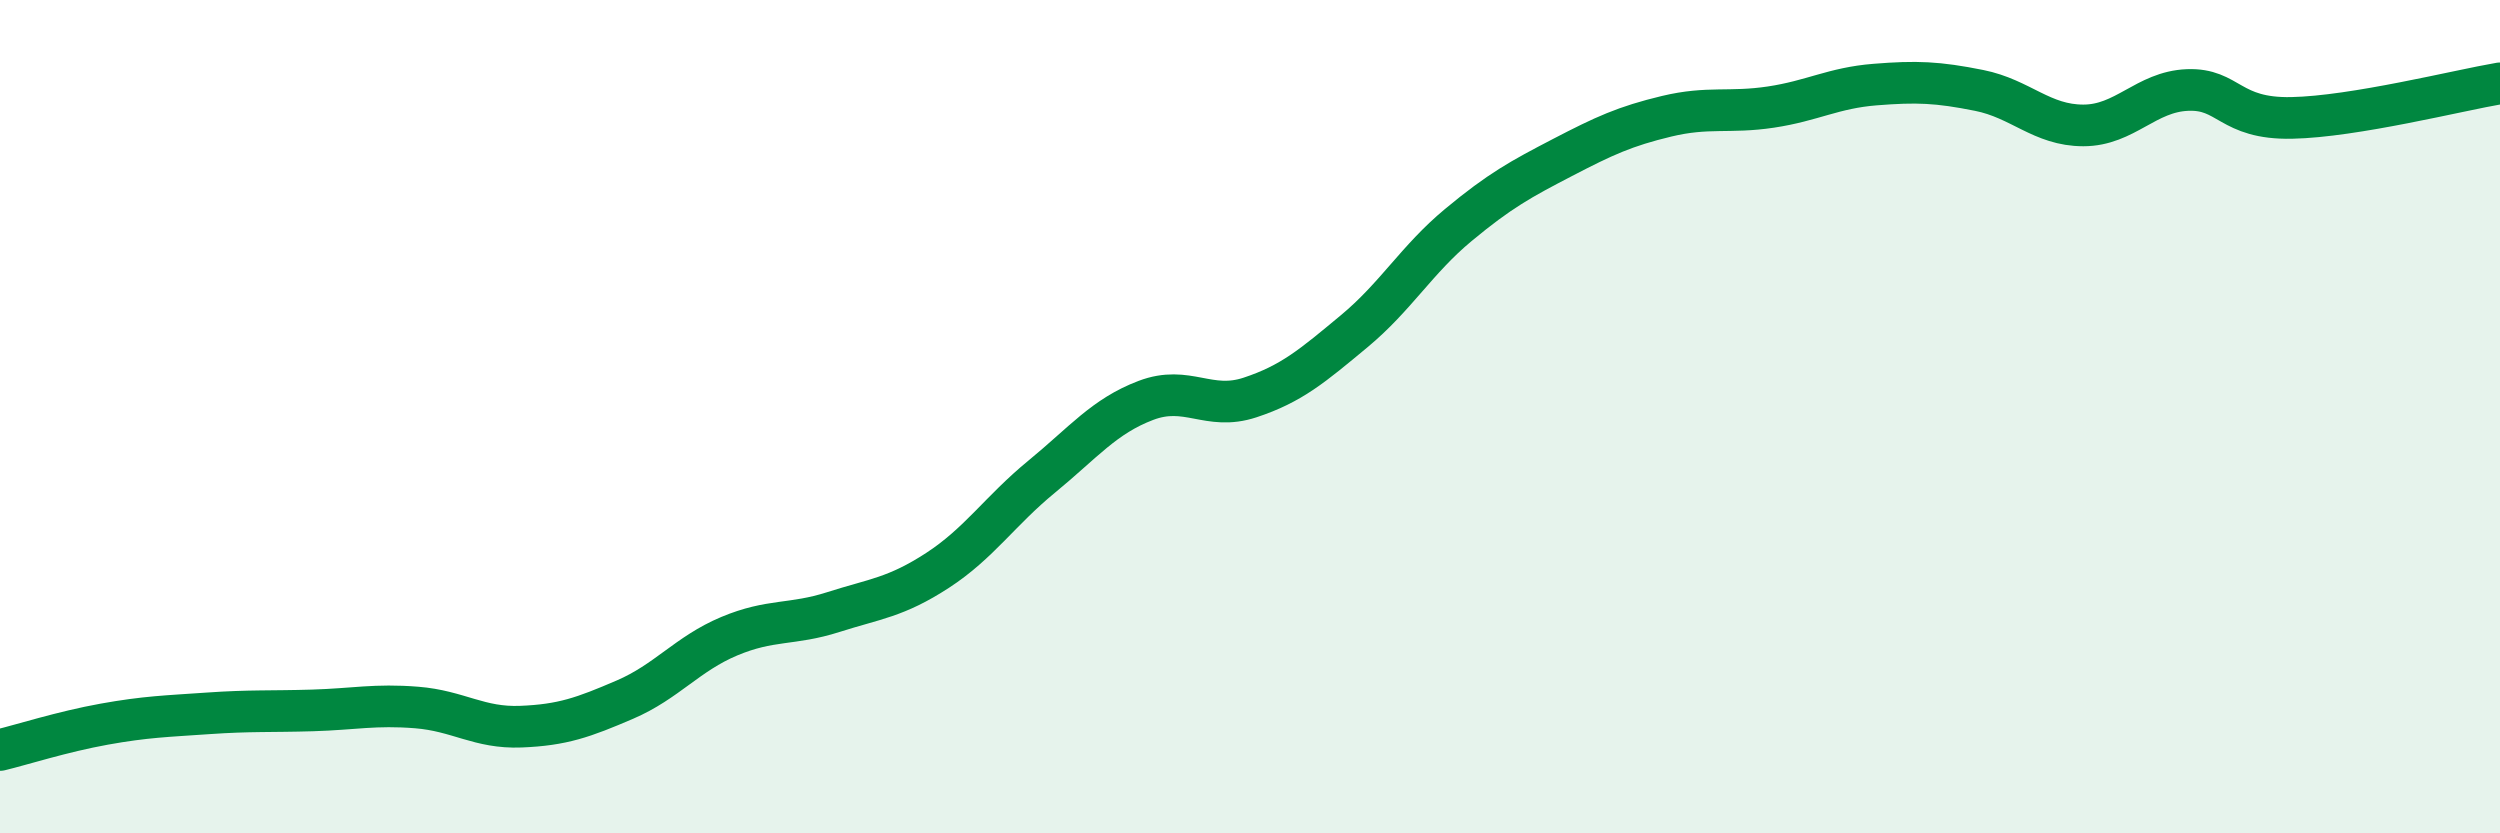
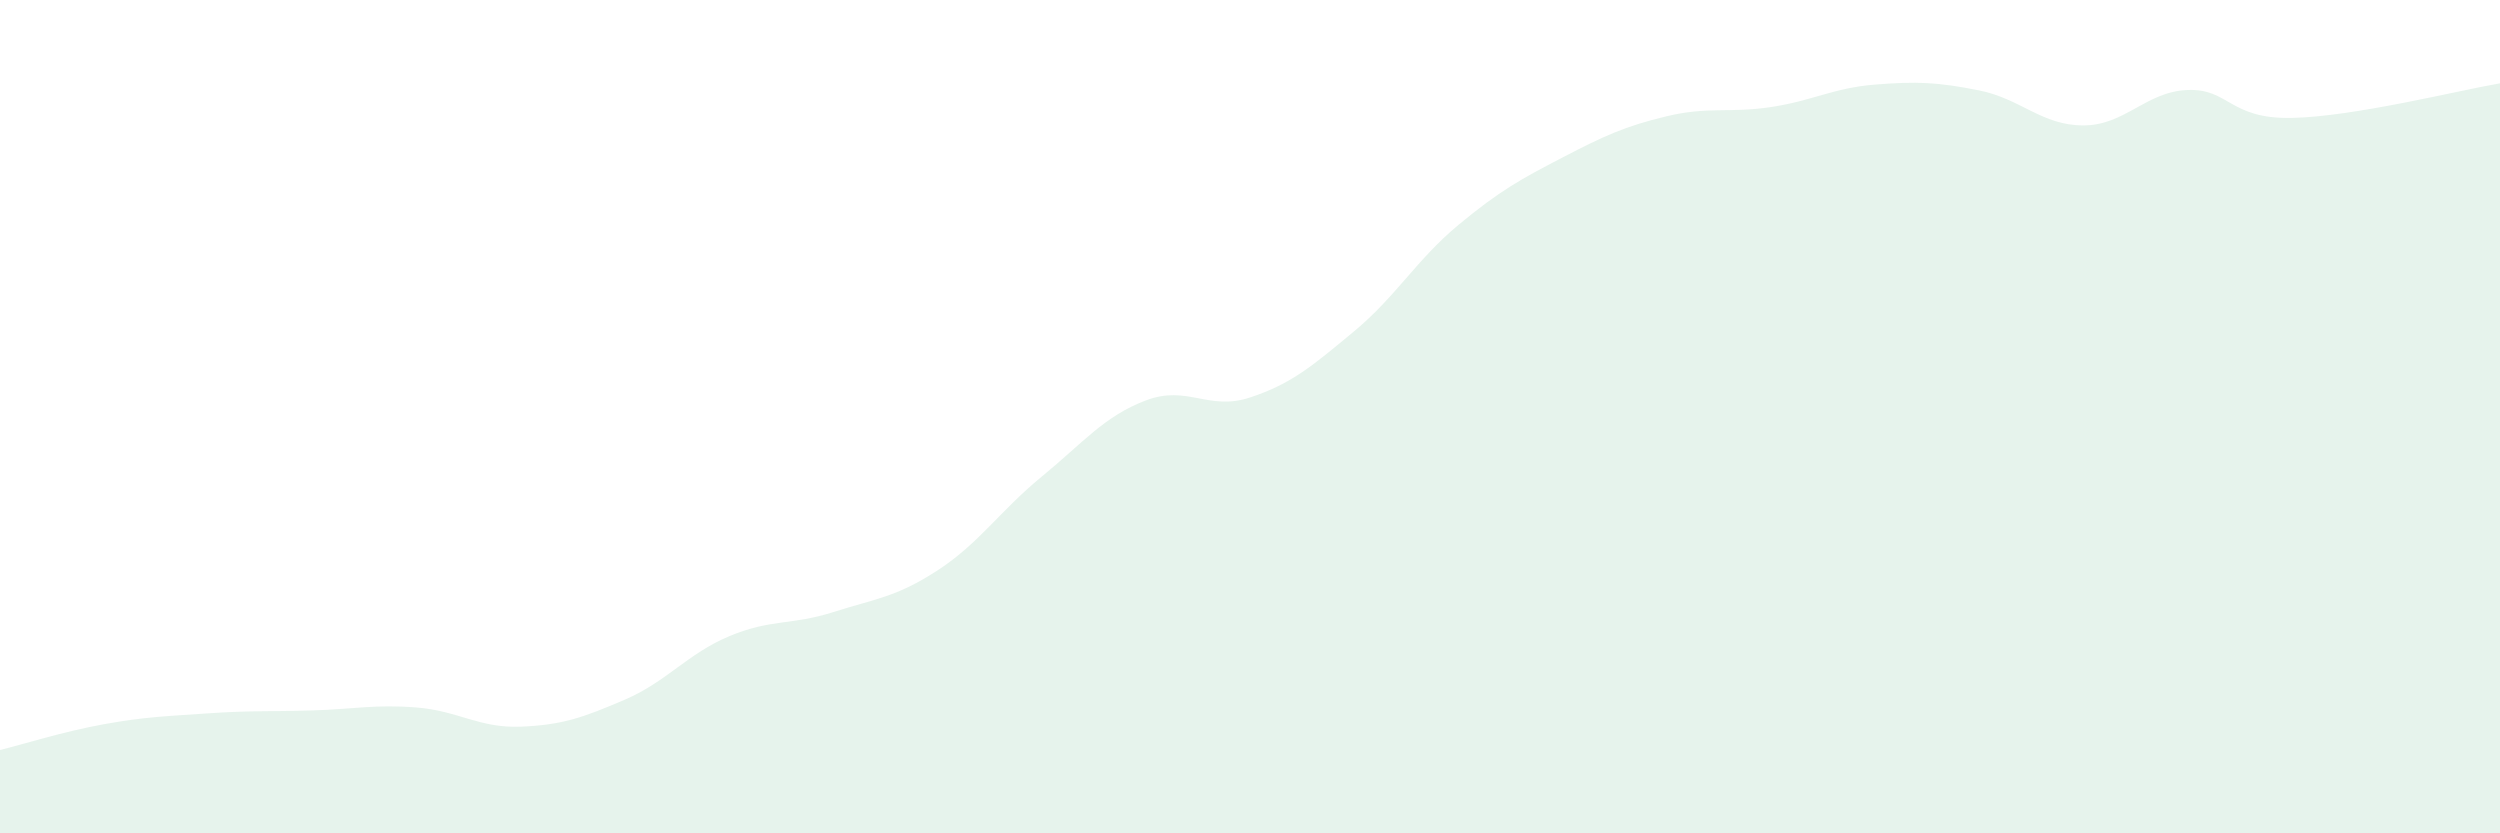
<svg xmlns="http://www.w3.org/2000/svg" width="60" height="20" viewBox="0 0 60 20">
  <path d="M 0,18 C 0.5,17.88 1.5,17.56 2.5,17.38 C 3.5,17.2 4,17.19 5,17.12 C 6,17.05 6.5,17.08 7.5,17.05 C 8.5,17.02 9,16.9 10,16.98 C 11,17.06 11.5,17.48 12.5,17.44 C 13.5,17.4 14,17.22 15,16.79 C 16,16.36 16.5,15.69 17.5,15.27 C 18.5,14.85 19,15.01 20,14.69 C 21,14.37 21.5,14.34 22.5,13.69 C 23.5,13.04 24,12.26 25,11.44 C 26,10.62 26.5,9.99 27.5,9.61 C 28.5,9.23 29,9.87 30,9.54 C 31,9.21 31.5,8.78 32.5,7.95 C 33.5,7.12 34,6.23 35,5.4 C 36,4.57 36.5,4.3 37.5,3.78 C 38.5,3.26 39,3.03 40,2.79 C 41,2.55 41.5,2.72 42.5,2.57 C 43.5,2.42 44,2.11 45,2.03 C 46,1.95 46.5,1.97 47.5,2.17 C 48.5,2.37 49,3.01 50,3.01 C 51,3.01 51.5,2.2 52.5,2.16 C 53.5,2.12 53.5,2.86 55,2.83 C 56.5,2.8 59,2.17 60,2L60 20L0 20Z" fill="#008740" opacity="0.1" stroke-linecap="round" stroke-linejoin="round" />
-   <path d="M 0,18 C 0.5,17.88 1.5,17.56 2.5,17.38 C 3.5,17.2 4,17.19 5,17.12 C 6,17.05 6.5,17.08 7.5,17.05 C 8.5,17.02 9,16.9 10,16.98 C 11,17.06 11.5,17.48 12.5,17.44 C 13.5,17.4 14,17.22 15,16.79 C 16,16.36 16.5,15.69 17.5,15.27 C 18.5,14.85 19,15.01 20,14.69 C 21,14.37 21.5,14.34 22.5,13.69 C 23.5,13.04 24,12.26 25,11.44 C 26,10.62 26.5,9.99 27.5,9.61 C 28.5,9.23 29,9.87 30,9.54 C 31,9.21 31.5,8.78 32.5,7.95 C 33.5,7.12 34,6.23 35,5.4 C 36,4.57 36.5,4.3 37.5,3.78 C 38.5,3.26 39,3.03 40,2.79 C 41,2.55 41.5,2.72 42.5,2.57 C 43.5,2.42 44,2.11 45,2.03 C 46,1.95 46.5,1.97 47.5,2.17 C 48.5,2.37 49,3.01 50,3.01 C 51,3.01 51.5,2.2 52.5,2.16 C 53.5,2.12 53.5,2.86 55,2.83 C 56.5,2.8 59,2.17 60,2" stroke="#008740" stroke-width="1" fill="none" stroke-linecap="round" stroke-linejoin="round" />
</svg>